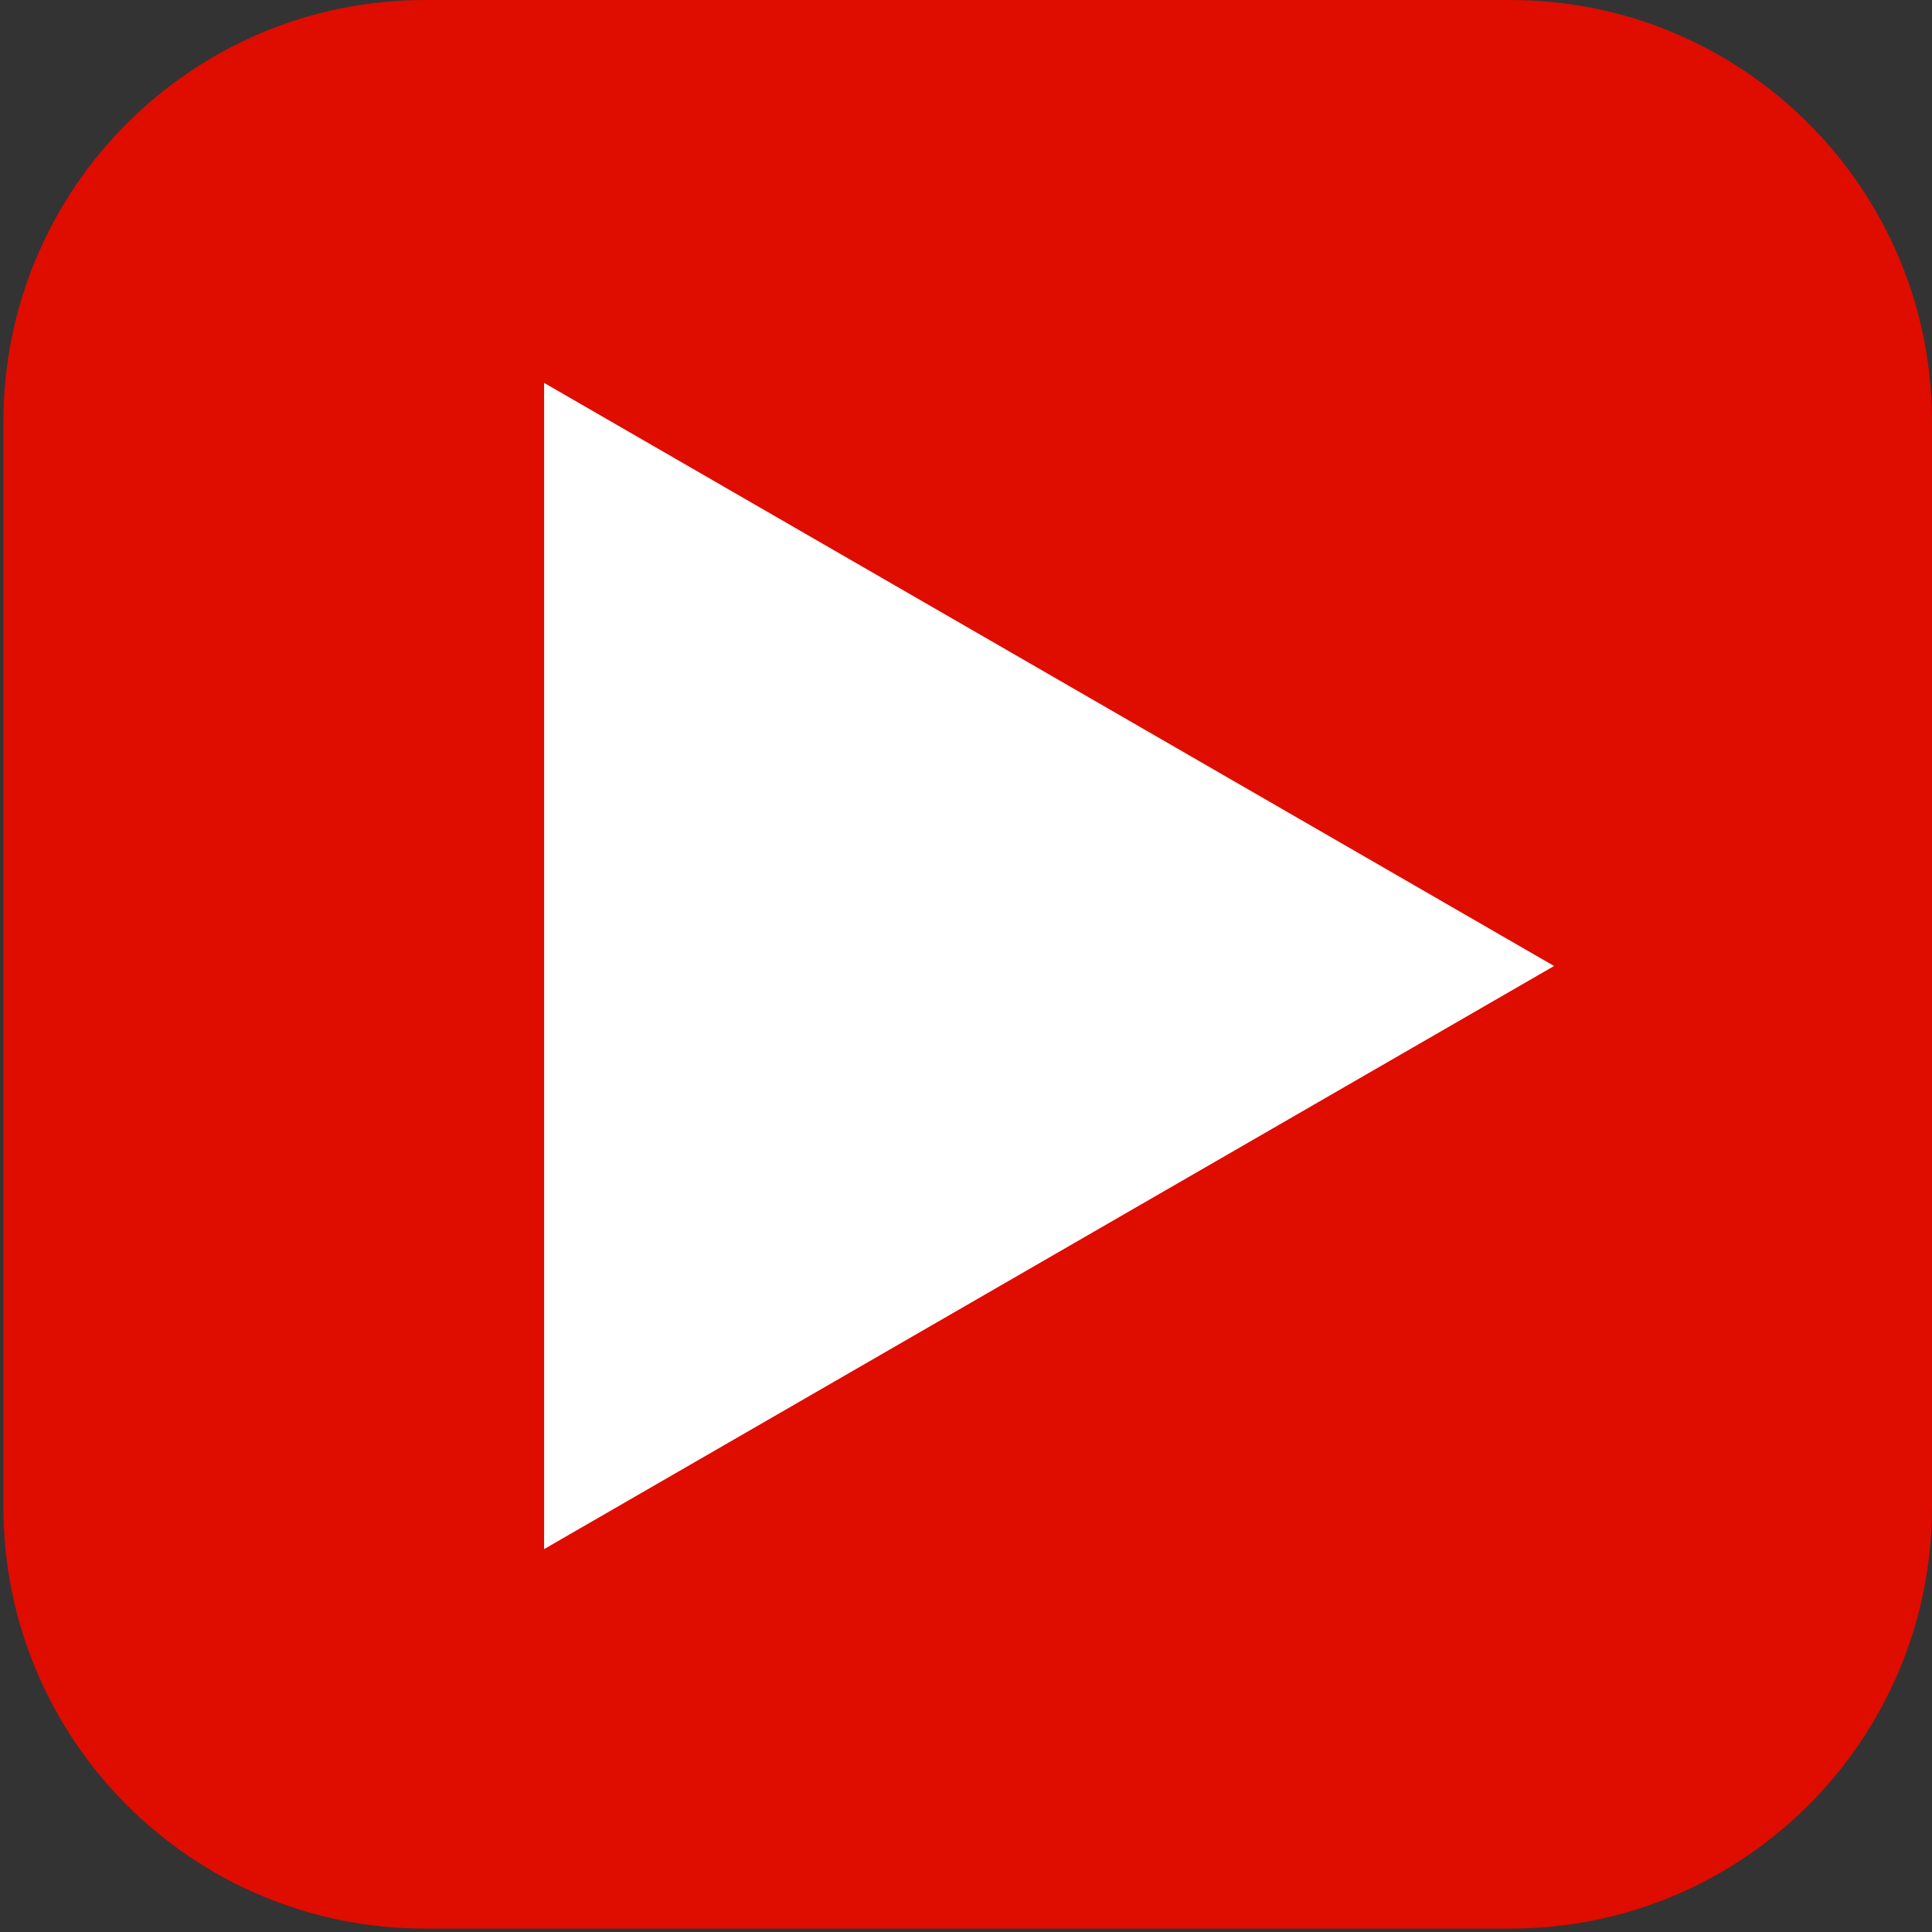
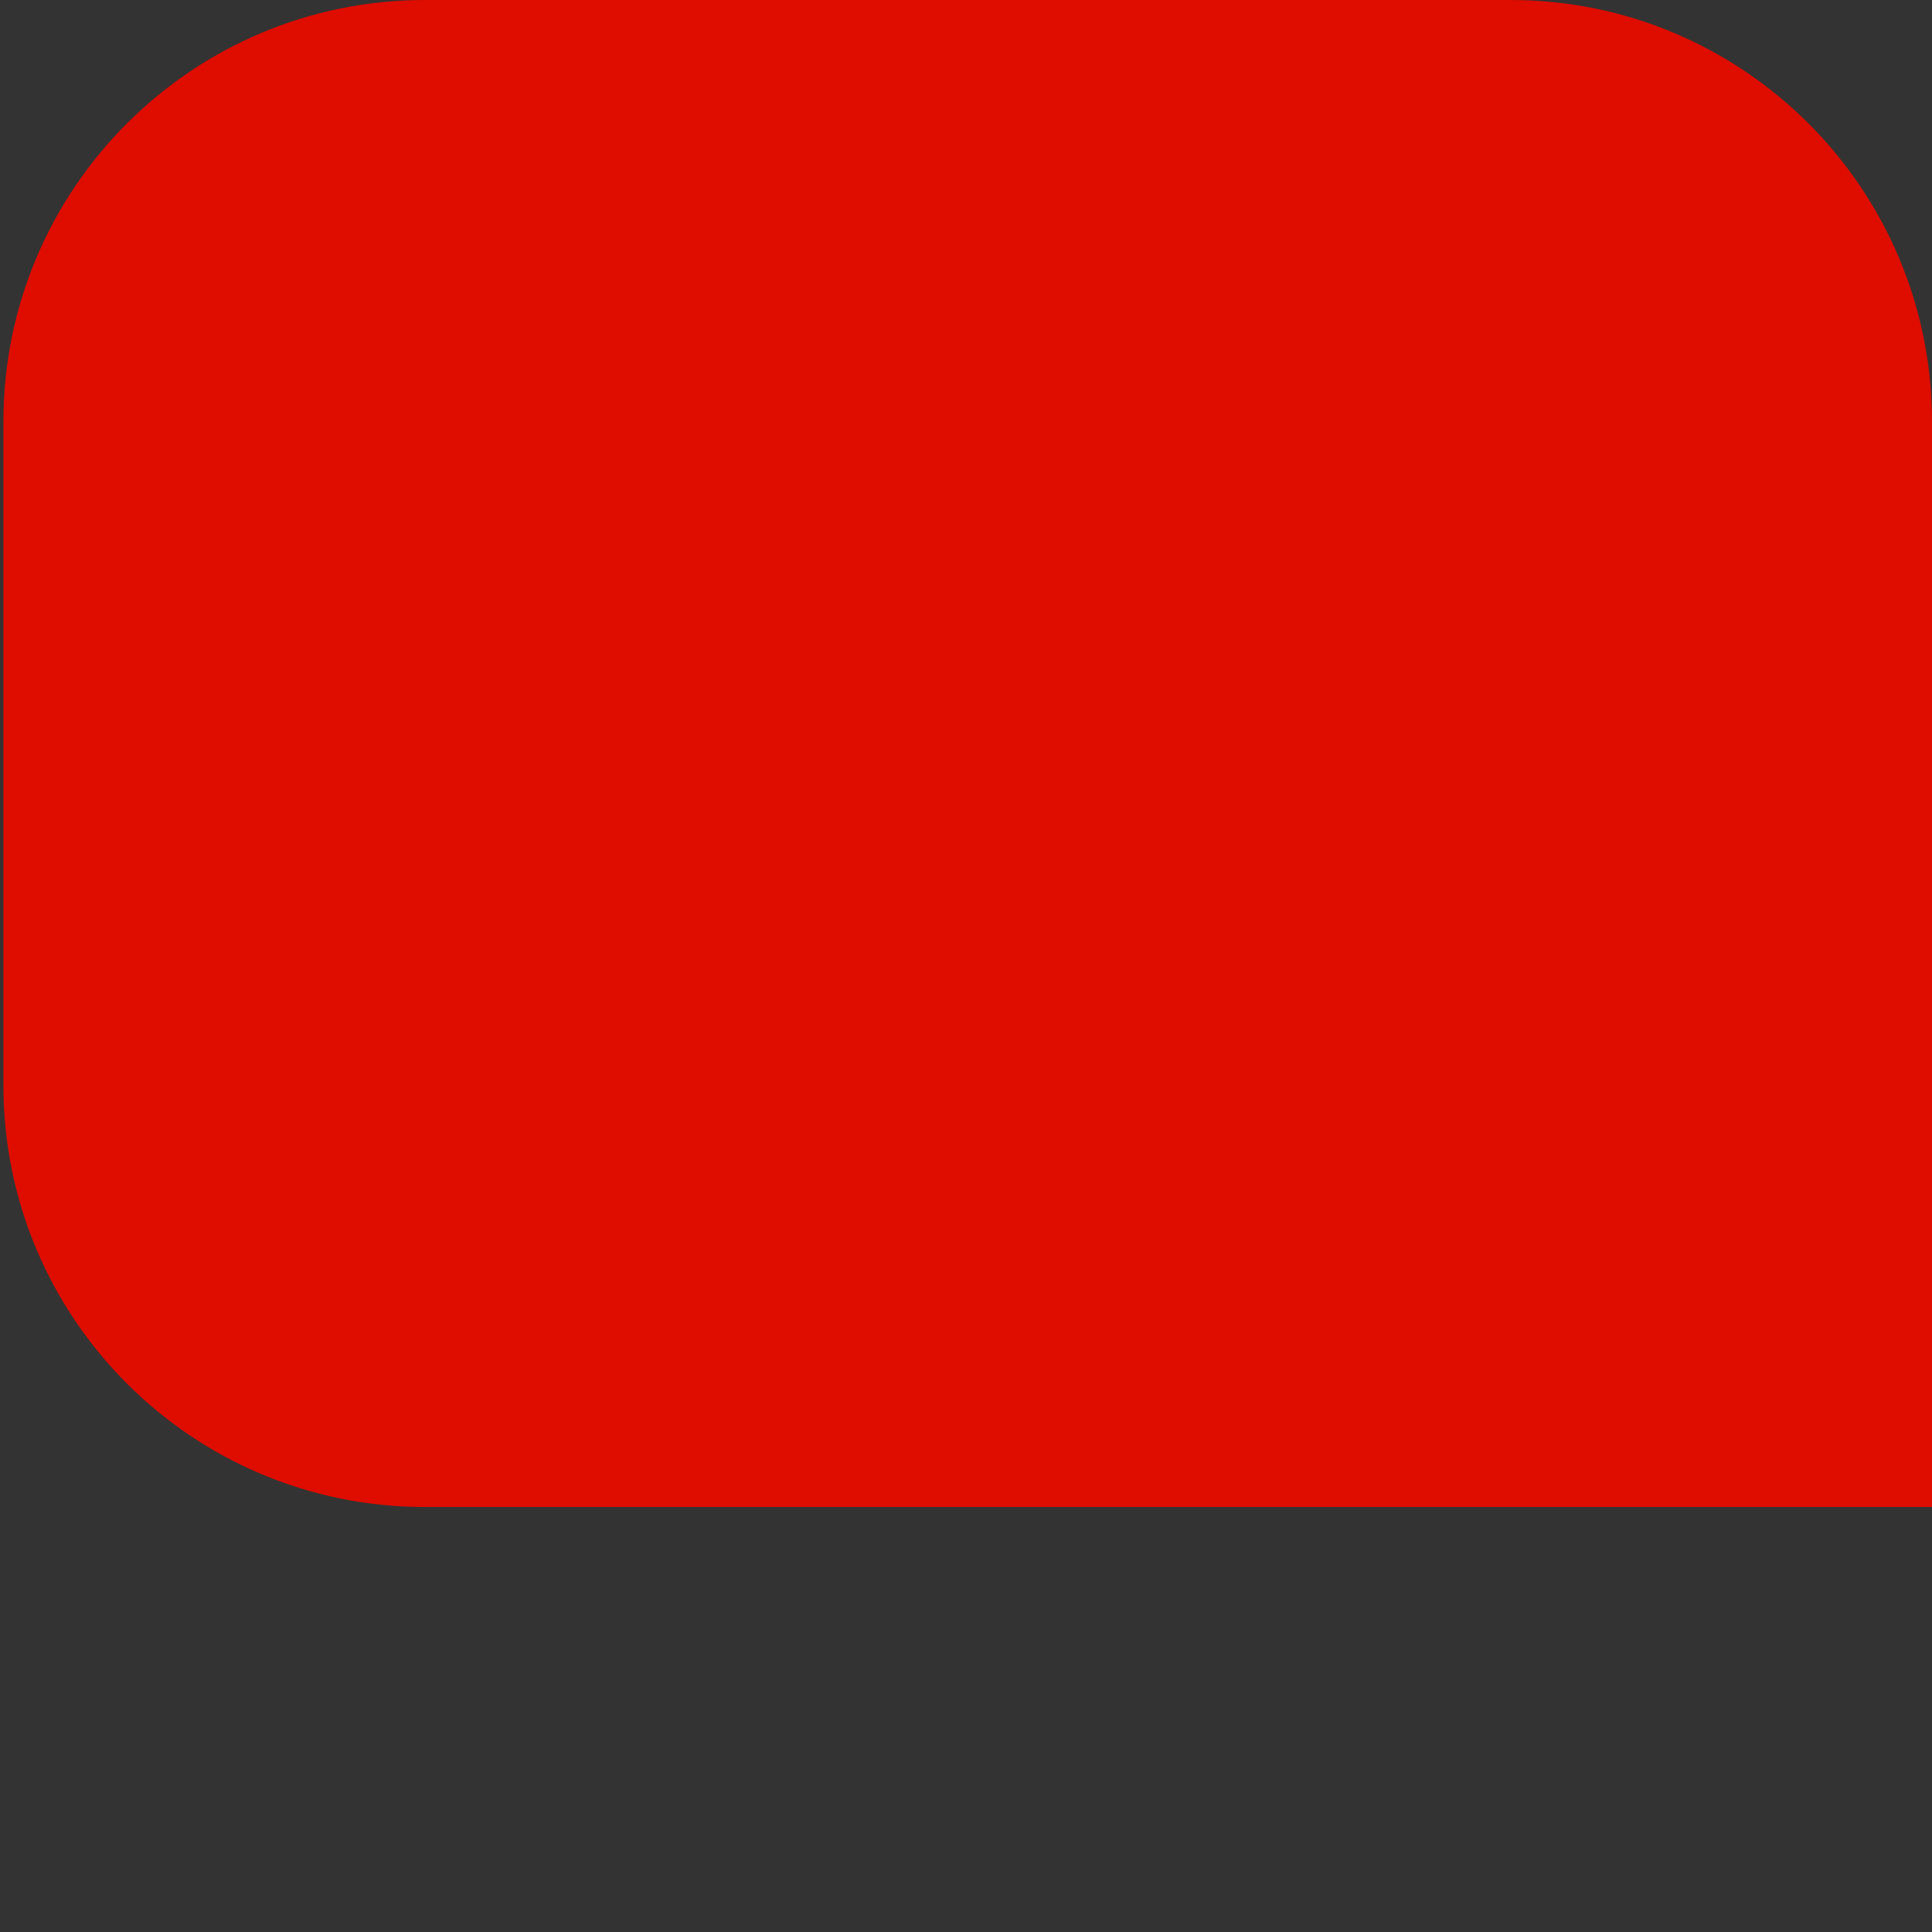
<svg xmlns="http://www.w3.org/2000/svg" version="1.1" id="Layer_2_1_" x="0px" y="0px" viewBox="0 0 72 72" enable-background="new 0 0 72 72" xml:space="preserve">
  <rect x="0" y="0" width="72" height="72" fill="#333333" stroke="none" />
-   <path fill="#DF0C00" d="M15.838,0h40.451C64.966,0,72,7.034,72,15.711v40.451c0,8.677-7.034,15.711-15.711,15.711H15.838  c-8.677,0-15.711-7.034-15.711-15.711V15.711C0.127,7.034,7.161,0,15.838,0z" />
-   <polygon fill="#FFFFFF" points="57.916,36 20.277,14.269 20.277,57.731 " />
+   <path fill="#DF0C00" d="M15.838,0h40.451C64.966,0,72,7.034,72,15.711v40.451H15.838  c-8.677,0-15.711-7.034-15.711-15.711V15.711C0.127,7.034,7.161,0,15.838,0z" />
</svg>